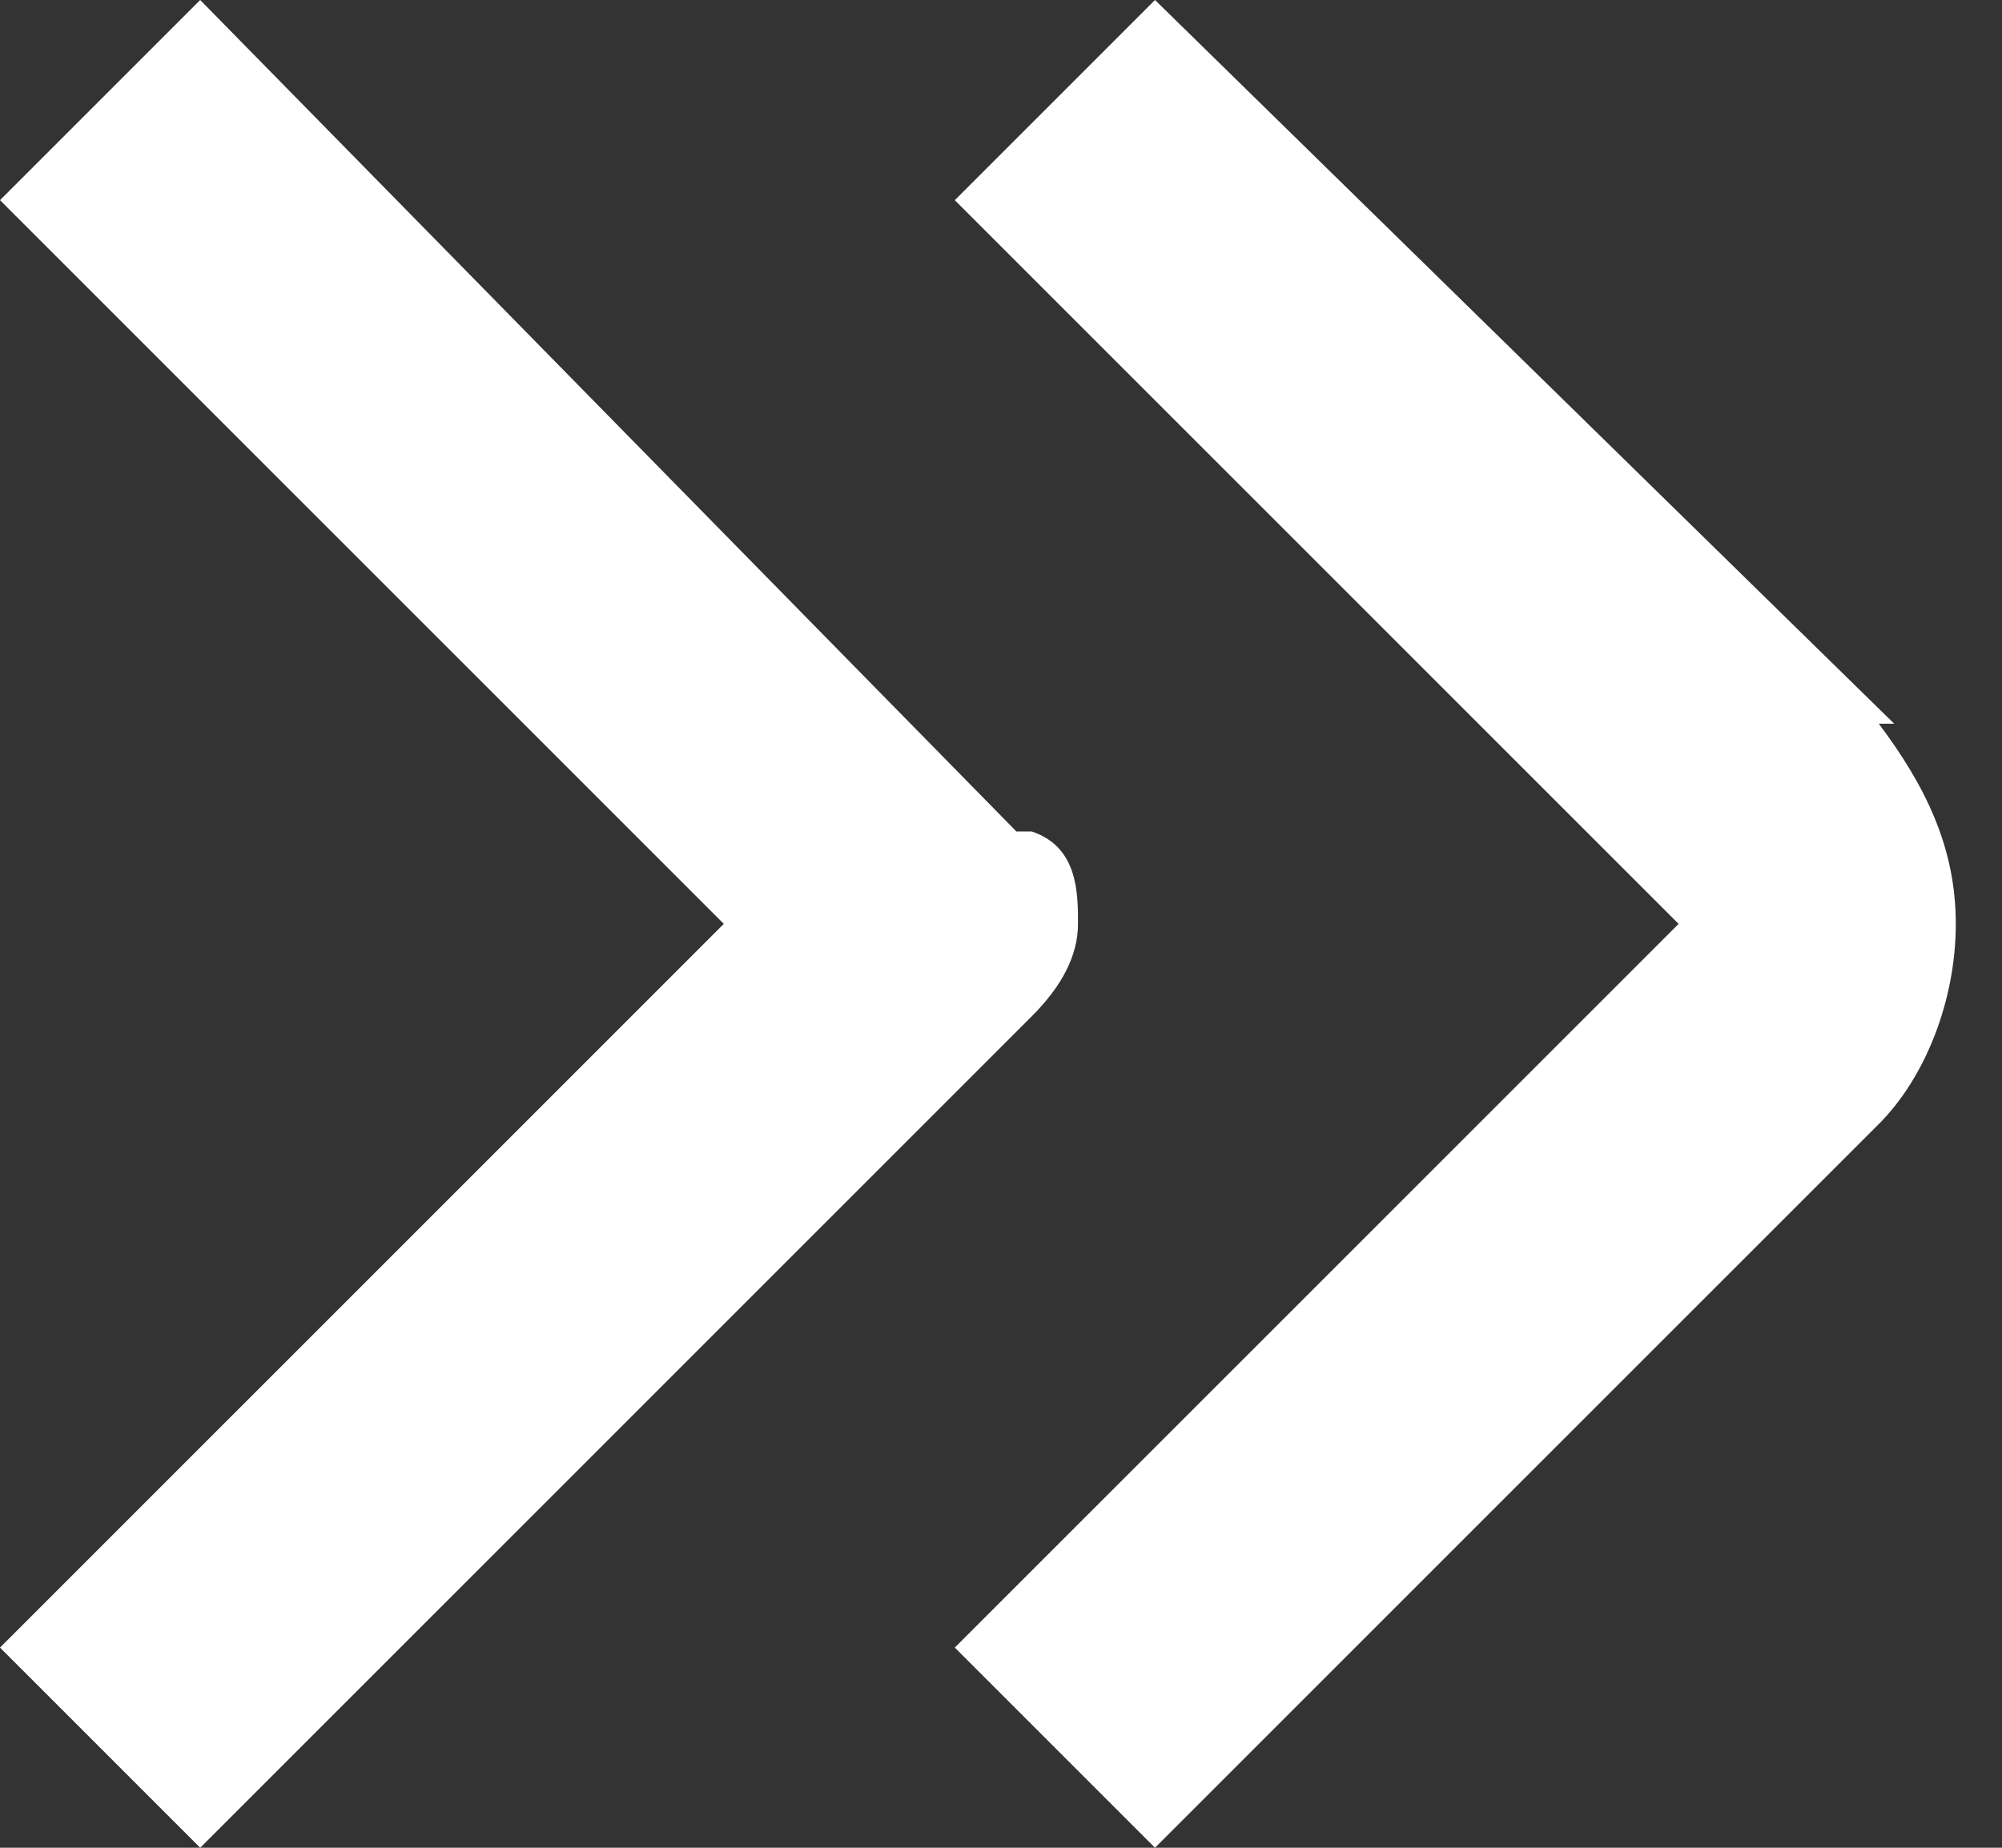
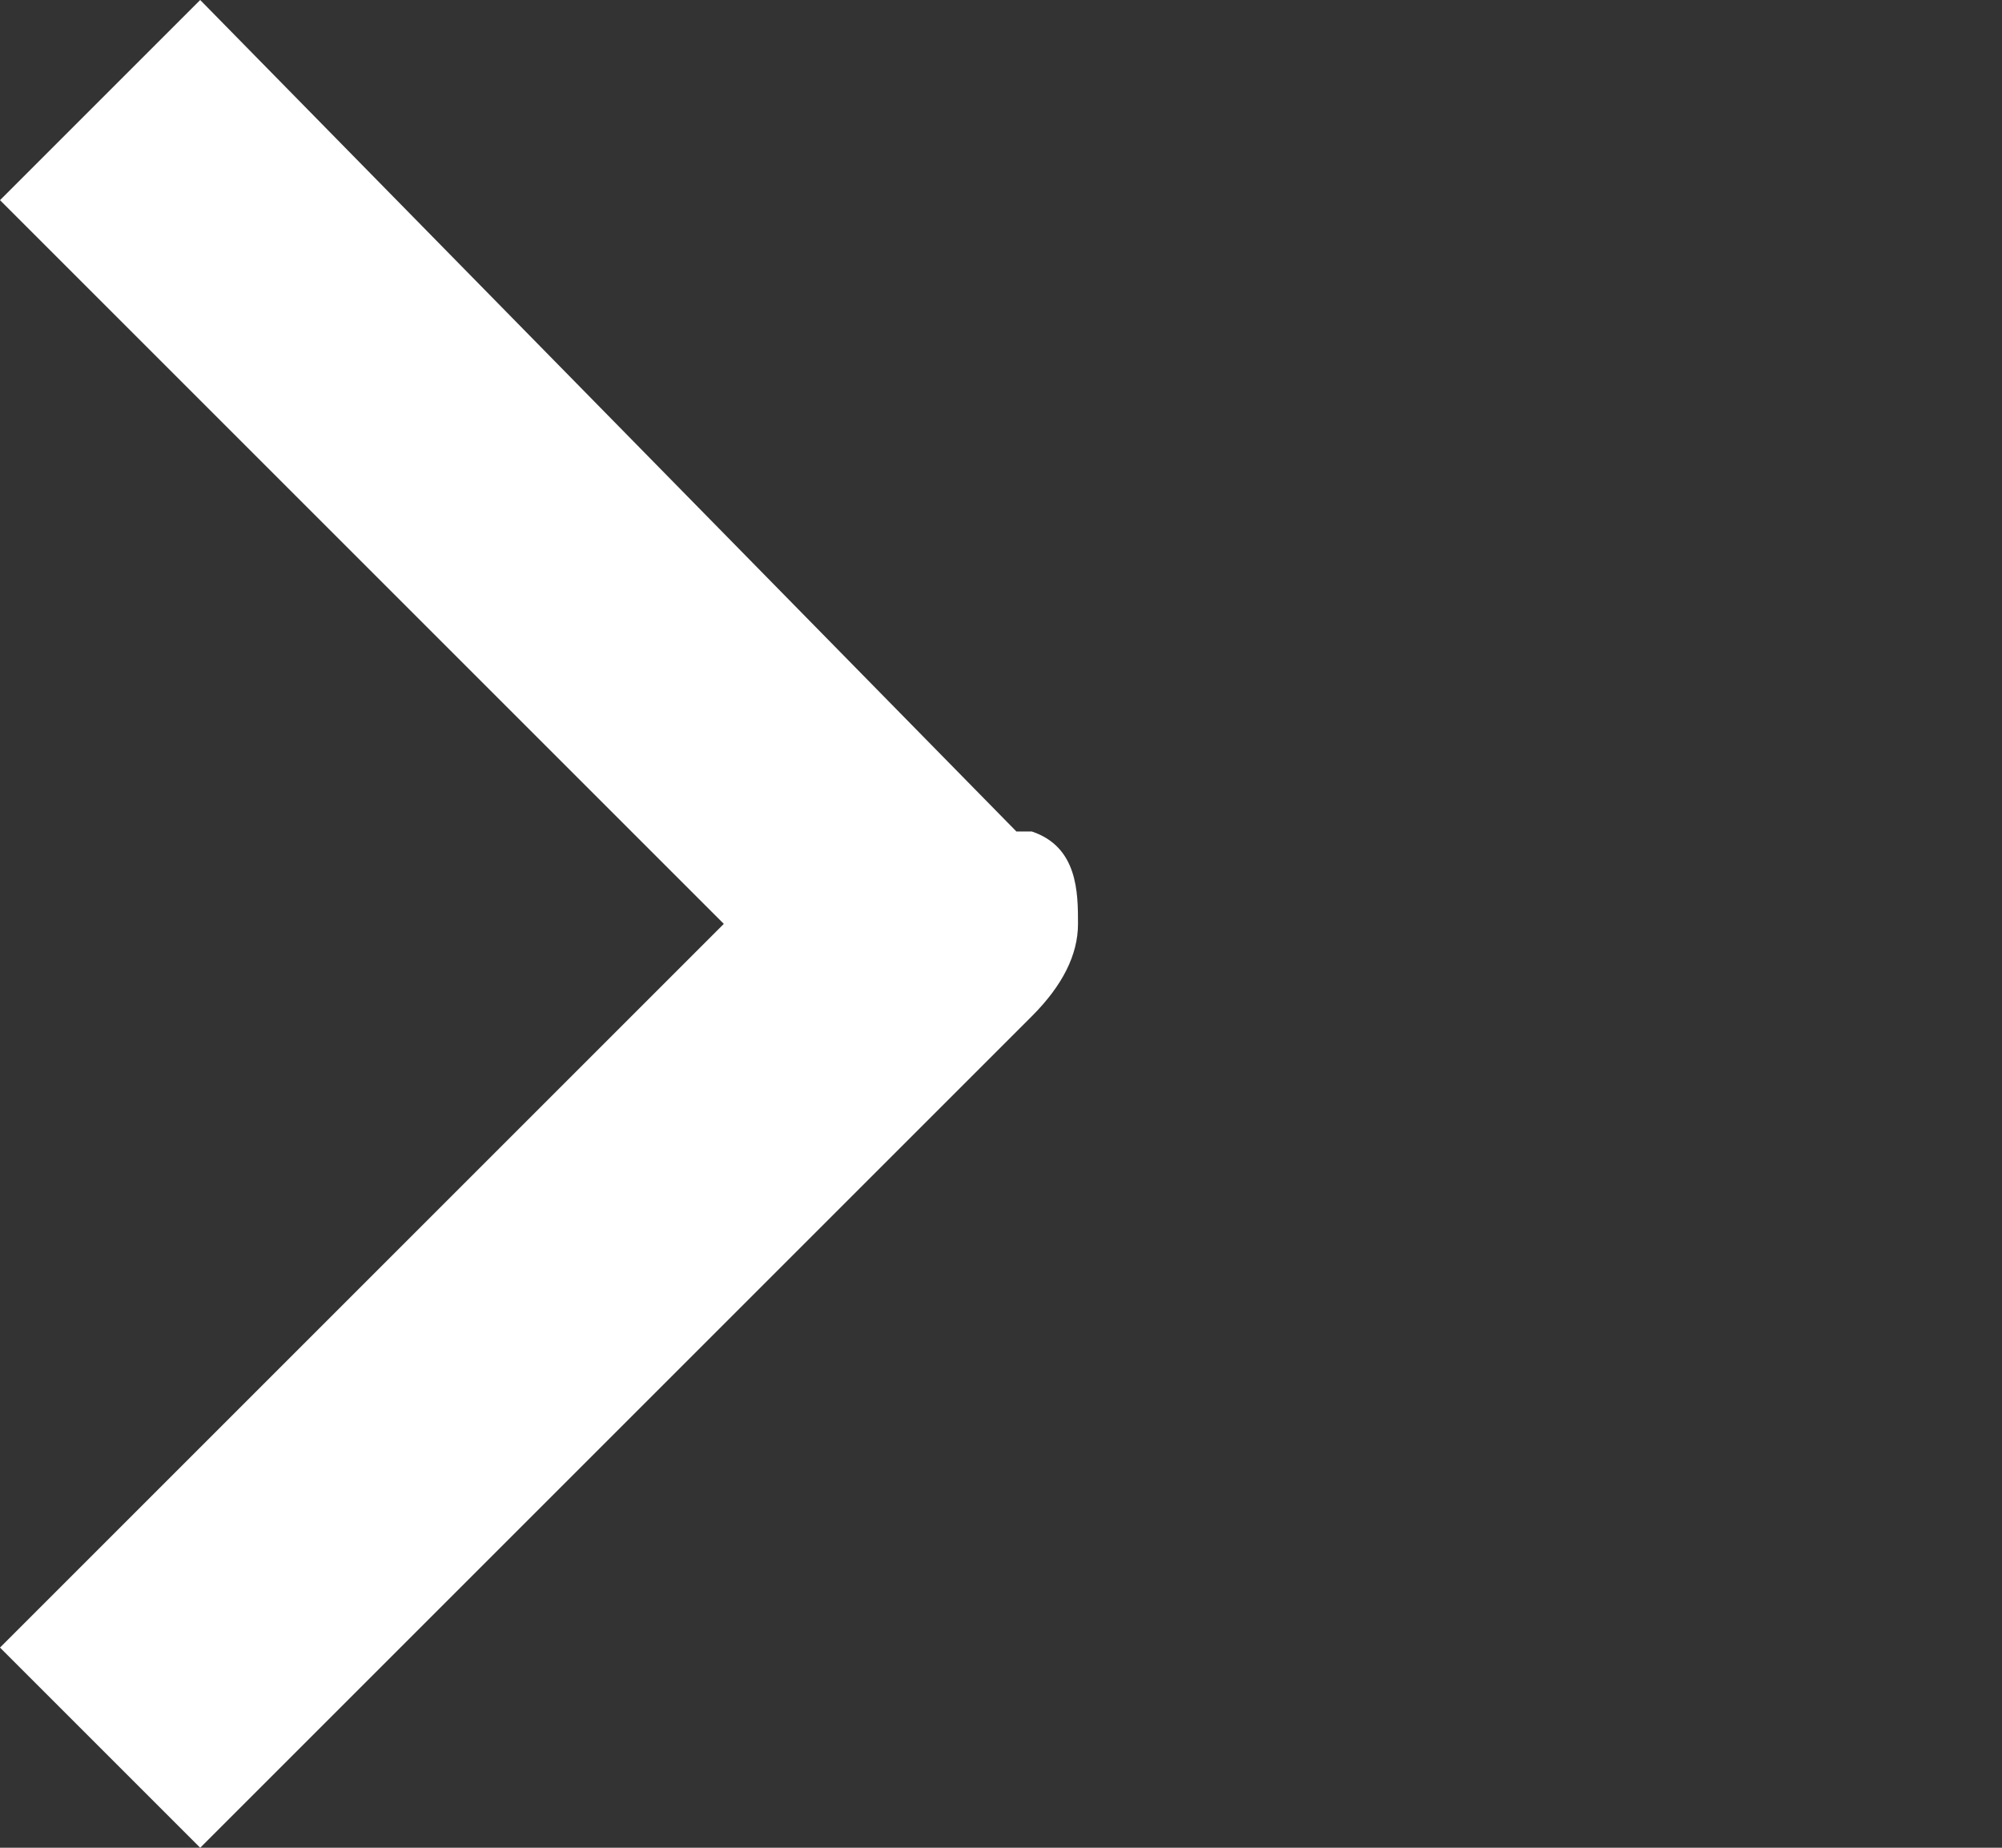
<svg xmlns="http://www.w3.org/2000/svg" viewBox="0 0 13 12">
  <rect x="0" y="0" width="13" height="12" fill="#333333" stroke="none" />
  <g fill="#fff">
-     <path d="m12.3 4.7-4.8-4.7-1.3 1.3 4.7 4.7-4.7 4.7 1.3 1.3 4.7-4.7c.3-.3.5-.8.5-1.3s-.2-.9-.5-1.3z" />
-     <path d="m6.6 5.4-5.3-5.4-1.3 1.3 4.7 4.7-4.7 4.7 1.3 1.3 5.4-5.4c.2-.2.3-.4.3-.6s0-.5-.3-.6z" />
+     <path d="m6.6 5.4-5.3-5.4-1.3 1.3 4.7 4.7-4.7 4.7 1.3 1.3 5.4-5.4c.2-.2.3-.4.3-.6s0-.5-.3-.6" />
  </g>
</svg>